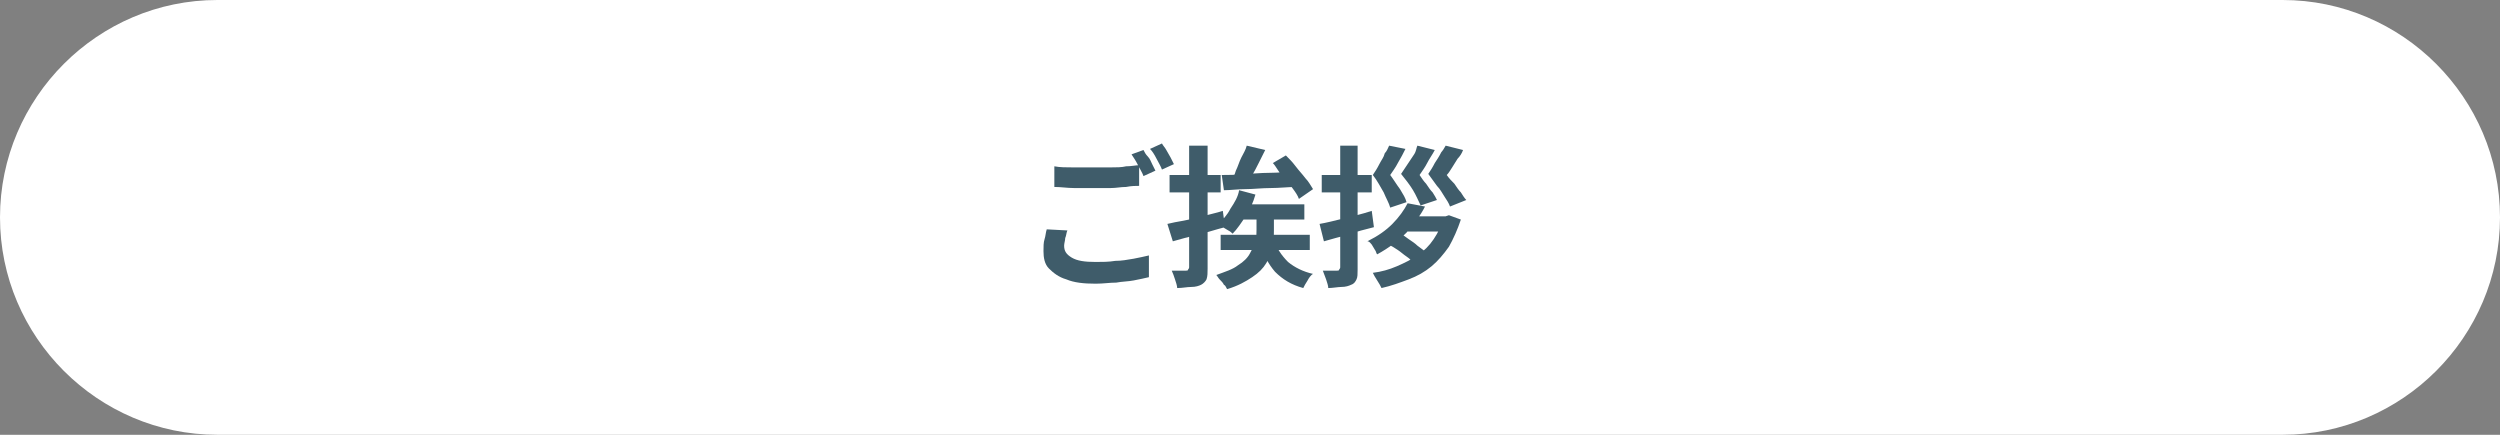
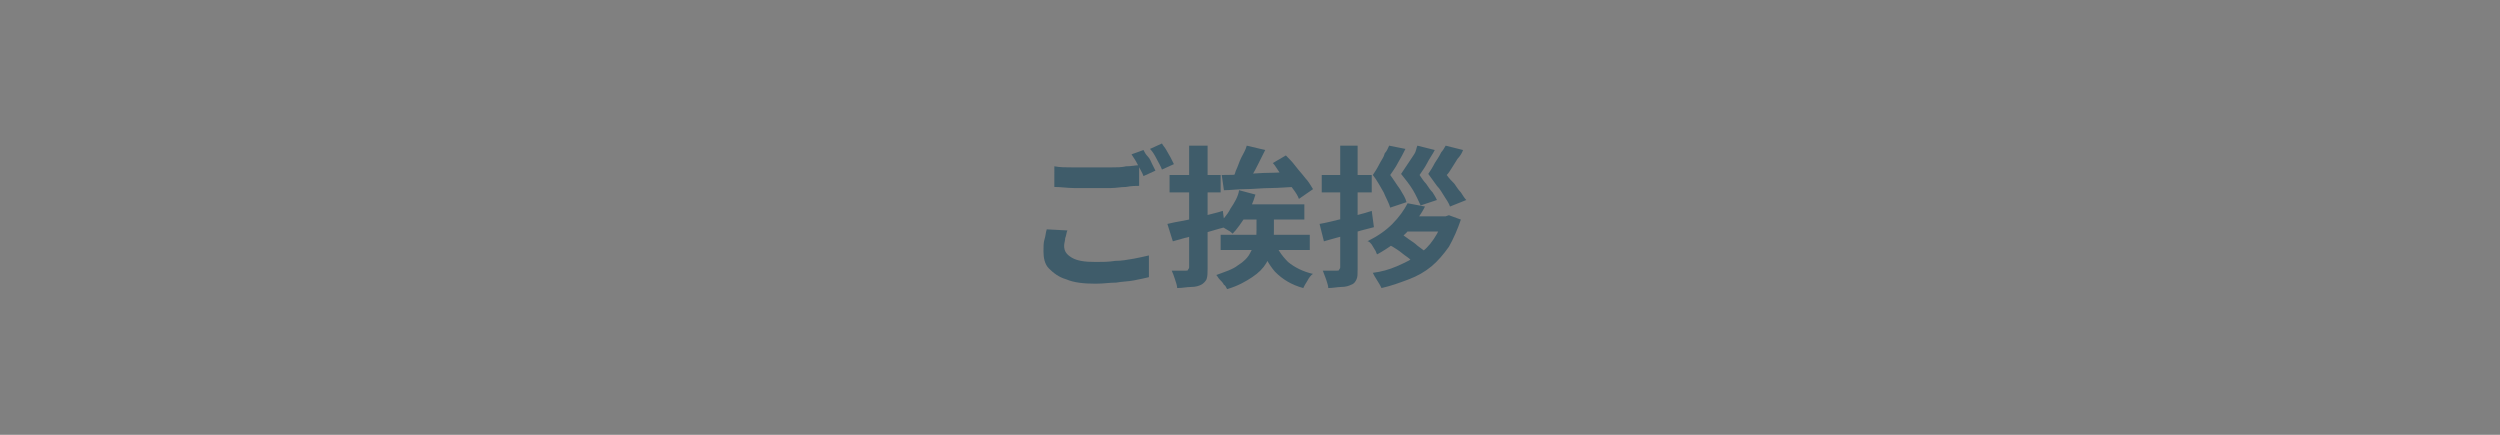
<svg xmlns="http://www.w3.org/2000/svg" version="1.1" id="レイヤー_1" x="0px" y="0px" viewBox="0 0 230 40" style="enable-background:new 0 0 230 40;" xml:space="preserve">
  <rect x="0" y="0" width="230" height="40" fill="#808080" stroke="none" />
  <style type="text/css">
	.st0{fill:#FFFFFF;}
	.st1{fill:#3F5C6A;}
</style>
  <g>
-     <path class="st0" d="M230,20c0,11-9,20-20,20H20C9,40,0,31,0,20l0,0C0,9,9,0,20,0h190C221,0,230,9,230,20L230,20z" />
-   </g>
+     </g>
  <g>
    <g>
      <path class="st1" d="M98.2,21.2c-0.1,0.2-0.1,0.5-0.2,0.7c0,0.2-0.1,0.5-0.1,0.7c0,0.5,0.2,0.8,0.7,1.1c0.5,0.3,1.2,0.4,2.2,0.4    c0.6,0,1.2,0,1.8-0.1c0.6,0,1.1-0.1,1.7-0.2c0.5-0.1,1-0.2,1.4-0.3l0,2c-0.4,0.1-0.9,0.2-1.4,0.3c-0.5,0.1-1.1,0.1-1.6,0.2    c-0.6,0-1.2,0.1-1.9,0.1c-1.1,0-2-0.1-2.7-0.4c-0.7-0.2-1.2-0.6-1.6-1c-0.4-0.4-0.5-1-0.5-1.6c0-0.4,0-0.8,0.1-1.1    s0.1-0.6,0.2-0.9L98.2,21.2z M97,15.3c0.5,0.1,1.1,0.1,1.7,0.1s1.3,0,2.1,0c0.5,0,0.9,0,1.4,0c0.5,0,1,0,1.4-0.1    c0.5,0,0.9-0.1,1.2-0.1v1.9c-0.3,0-0.7,0-1.2,0.1c-0.5,0-0.9,0.1-1.4,0.1c-0.5,0-1,0-1.4,0c-0.7,0-1.4,0-2,0    c-0.6,0-1.2-0.1-1.8-0.1V15.3z M105.2,13.8c0.1,0.2,0.2,0.4,0.4,0.6s0.3,0.5,0.4,0.7c0.1,0.2,0.2,0.4,0.3,0.6l-1.1,0.5    c-0.1-0.3-0.3-0.6-0.5-1c-0.2-0.4-0.4-0.7-0.6-1L105.2,13.8z M106.9,13.2c0.1,0.2,0.3,0.4,0.4,0.6c0.1,0.2,0.3,0.5,0.4,0.7    c0.1,0.2,0.2,0.4,0.3,0.6l-1.1,0.5c-0.1-0.3-0.3-0.6-0.5-1c-0.2-0.4-0.4-0.7-0.6-0.9L106.9,13.2z" />
-       <path class="st1" d="M107.4,20.6c0.4-0.1,0.9-0.2,1.5-0.3c0.6-0.1,1.1-0.3,1.8-0.4c0.6-0.2,1.2-0.3,1.8-0.5l0.2,1.5    c-0.8,0.2-1.7,0.5-2.5,0.7c-0.9,0.2-1.6,0.4-2.3,0.6L107.4,20.6z M107.6,16.1h4.7v1.6h-4.7V16.1z M109.4,13.4h1.7v11.3    c0,0.4,0,0.7-0.1,1c-0.1,0.2-0.3,0.4-0.5,0.5c-0.2,0.1-0.5,0.2-0.9,0.2s-0.8,0.1-1.3,0.1c0-0.2-0.1-0.5-0.2-0.8    c-0.1-0.3-0.2-0.6-0.3-0.8c0.3,0,0.5,0,0.8,0s0.4,0,0.5,0c0.1,0,0.2,0,0.2-0.1c0,0,0.1-0.1,0.1-0.2V13.4z M115.7,19.4h1.5v1.8    c0,0.5,0,1-0.1,1.5c-0.1,0.5-0.3,1-0.6,1.5c-0.3,0.5-0.7,0.9-1.3,1.3c-0.6,0.4-1.3,0.8-2.3,1.1c-0.1-0.1-0.1-0.3-0.3-0.4    c-0.1-0.2-0.2-0.3-0.4-0.5c-0.1-0.1-0.2-0.3-0.3-0.4c0.8-0.3,1.5-0.5,2-0.9c0.5-0.3,0.9-0.7,1.1-1.1s0.4-0.7,0.5-1.1    c0.1-0.4,0.1-0.7,0.1-1.1V19.4z M114,17.5l1.5,0.4c-0.2,0.7-0.5,1.4-0.9,2c-0.4,0.6-0.8,1.2-1.2,1.6c-0.1-0.1-0.2-0.2-0.4-0.3    c-0.2-0.1-0.3-0.2-0.5-0.3c-0.2-0.1-0.3-0.2-0.4-0.3c0.4-0.4,0.8-0.8,1.1-1.4C113.6,18.6,113.9,18.1,114,17.5z M112.3,21.6h8.2V23    h-8.2V21.6z M112.4,16.1c0.6,0,1.3,0,2-0.1c0.8,0,1.5-0.1,2.4-0.1c0.8,0,1.6-0.1,2.5-0.1l0,1.4c-0.8,0-1.6,0.1-2.4,0.1    c-0.8,0-1.6,0.1-2.3,0.1c-0.7,0-1.4,0.1-2,0.1L112.4,16.1z M114.7,13.4l1.7,0.4c-0.2,0.4-0.4,0.8-0.6,1.2s-0.4,0.8-0.6,1.1    c-0.2,0.4-0.4,0.7-0.6,1l-1.4-0.4c0.2-0.3,0.4-0.6,0.5-1c0.2-0.4,0.3-0.8,0.5-1.2S114.6,13.8,114.7,13.4z M114.4,18.8h5.6v1.4    h-6.2L114.4,18.8z M117.2,22.1c0.3,0.8,0.7,1.4,1.3,2c0.6,0.5,1.4,0.9,2.3,1.1c-0.2,0.1-0.4,0.4-0.5,0.6c-0.2,0.3-0.3,0.5-0.4,0.7    c-1.1-0.3-1.9-0.8-2.6-1.5c-0.6-0.7-1.1-1.6-1.4-2.7L117.2,22.1z M117.1,15l1.2-0.7c0.3,0.3,0.6,0.6,0.9,1    c0.3,0.4,0.6,0.7,0.9,1.1c0.3,0.3,0.5,0.7,0.7,1l-1.3,0.9c-0.1-0.3-0.3-0.6-0.6-1c-0.3-0.4-0.5-0.7-0.9-1.1S117.4,15.3,117.1,15z" />
+       <path class="st1" d="M107.4,20.6c0.4-0.1,0.9-0.2,1.5-0.3c0.6-0.1,1.1-0.3,1.8-0.4c0.6-0.2,1.2-0.3,1.8-0.5l0.2,1.5    c-0.8,0.2-1.7,0.5-2.5,0.7c-0.9,0.2-1.6,0.4-2.3,0.6L107.4,20.6z M107.6,16.1h4.7v1.6h-4.7V16.1z M109.4,13.4h1.7v11.3    c0,0.4,0,0.7-0.1,1c-0.1,0.2-0.3,0.4-0.5,0.5c-0.2,0.1-0.5,0.2-0.9,0.2s-0.8,0.1-1.3,0.1c0-0.2-0.1-0.5-0.2-0.8    c-0.1-0.3-0.2-0.6-0.3-0.8c0.3,0,0.5,0,0.8,0s0.4,0,0.5,0c0.1,0,0.2,0,0.2-0.1c0,0,0.1-0.1,0.1-0.2z M115.7,19.4h1.5v1.8    c0,0.5,0,1-0.1,1.5c-0.1,0.5-0.3,1-0.6,1.5c-0.3,0.5-0.7,0.9-1.3,1.3c-0.6,0.4-1.3,0.8-2.3,1.1c-0.1-0.1-0.1-0.3-0.3-0.4    c-0.1-0.2-0.2-0.3-0.4-0.5c-0.1-0.1-0.2-0.3-0.3-0.4c0.8-0.3,1.5-0.5,2-0.9c0.5-0.3,0.9-0.7,1.1-1.1s0.4-0.7,0.5-1.1    c0.1-0.4,0.1-0.7,0.1-1.1V19.4z M114,17.5l1.5,0.4c-0.2,0.7-0.5,1.4-0.9,2c-0.4,0.6-0.8,1.2-1.2,1.6c-0.1-0.1-0.2-0.2-0.4-0.3    c-0.2-0.1-0.3-0.2-0.5-0.3c-0.2-0.1-0.3-0.2-0.4-0.3c0.4-0.4,0.8-0.8,1.1-1.4C113.6,18.6,113.9,18.1,114,17.5z M112.3,21.6h8.2V23    h-8.2V21.6z M112.4,16.1c0.6,0,1.3,0,2-0.1c0.8,0,1.5-0.1,2.4-0.1c0.8,0,1.6-0.1,2.5-0.1l0,1.4c-0.8,0-1.6,0.1-2.4,0.1    c-0.8,0-1.6,0.1-2.3,0.1c-0.7,0-1.4,0.1-2,0.1L112.4,16.1z M114.7,13.4l1.7,0.4c-0.2,0.4-0.4,0.8-0.6,1.2s-0.4,0.8-0.6,1.1    c-0.2,0.4-0.4,0.7-0.6,1l-1.4-0.4c0.2-0.3,0.4-0.6,0.5-1c0.2-0.4,0.3-0.8,0.5-1.2S114.6,13.8,114.7,13.4z M114.4,18.8h5.6v1.4    h-6.2L114.4,18.8z M117.2,22.1c0.3,0.8,0.7,1.4,1.3,2c0.6,0.5,1.4,0.9,2.3,1.1c-0.2,0.1-0.4,0.4-0.5,0.6c-0.2,0.3-0.3,0.5-0.4,0.7    c-1.1-0.3-1.9-0.8-2.6-1.5c-0.6-0.7-1.1-1.6-1.4-2.7L117.2,22.1z M117.1,15l1.2-0.7c0.3,0.3,0.6,0.6,0.9,1    c0.3,0.4,0.6,0.7,0.9,1.1c0.3,0.3,0.5,0.7,0.7,1l-1.3,0.9c-0.1-0.3-0.3-0.6-0.6-1c-0.3-0.4-0.5-0.7-0.9-1.1S117.4,15.3,117.1,15z" />
      <path class="st1" d="M121.4,20.6c0.6-0.1,1.4-0.3,2.2-0.5s1.7-0.4,2.6-0.7l0.2,1.5c-0.8,0.2-1.6,0.4-2.4,0.7    c-0.8,0.2-1.5,0.4-2.2,0.6L121.4,20.6z M121.6,16.1h4.6v1.6h-4.6V16.1z M123.3,13.4h1.6v11.4c0,0.4,0,0.7-0.1,0.9    c-0.1,0.2-0.2,0.4-0.5,0.5c-0.2,0.1-0.5,0.2-0.9,0.2c-0.3,0-0.8,0.1-1.2,0.1c0-0.2-0.1-0.5-0.2-0.8c-0.1-0.3-0.2-0.5-0.3-0.8    c0.3,0,0.5,0,0.8,0s0.4,0,0.5,0s0.2,0,0.2-0.1c0,0,0.1-0.1,0.1-0.2V13.4z M129.5,18.7l1.6,0.3c-0.4,0.8-1,1.6-1.7,2.4    c-0.7,0.7-1.6,1.4-2.7,2c-0.1-0.1-0.1-0.3-0.2-0.4c-0.1-0.2-0.2-0.3-0.3-0.5c-0.1-0.1-0.2-0.3-0.4-0.3c1-0.5,1.7-1,2.3-1.6    S129.2,19.3,129.5,18.7z M132.7,19.9h0.3l0.3-0.1l1.1,0.4c-0.3,0.9-0.7,1.8-1.1,2.5c-0.5,0.7-1,1.3-1.6,1.8    c-0.6,0.5-1.3,0.9-2.1,1.2c-0.8,0.3-1.6,0.6-2.5,0.8c-0.1-0.2-0.2-0.4-0.4-0.7s-0.3-0.5-0.4-0.7c0.8-0.1,1.5-0.3,2.2-0.6    c0.7-0.3,1.3-0.6,1.9-1c0.6-0.4,1.1-0.9,1.5-1.5s0.7-1.2,0.9-1.9V19.9z M127.8,13.4l1.5,0.3c-0.2,0.4-0.4,0.8-0.7,1.3    c-0.2,0.4-0.5,0.8-0.7,1.1c0.3,0.4,0.6,0.9,0.9,1.3c0.3,0.5,0.5,0.8,0.6,1.2l-1.5,0.5c-0.1-0.4-0.4-0.9-0.6-1.4    c-0.3-0.5-0.6-1.1-1-1.6c0.2-0.3,0.4-0.6,0.6-1s0.4-0.6,0.5-1C127.6,13.9,127.7,13.6,127.8,13.4z M127.7,22.5l1.1-1    c0.3,0.1,0.5,0.3,0.8,0.5c0.3,0.2,0.6,0.4,0.8,0.6c0.3,0.2,0.5,0.4,0.7,0.5l-1.1,1.1c-0.1-0.2-0.3-0.4-0.6-0.6s-0.5-0.4-0.8-0.6    C128.3,22.8,128,22.6,127.7,22.5z M129.8,19.9h3.3v1.4h-4.6L129.8,19.9z M130.4,13.4l1.6,0.4c-0.2,0.4-0.5,0.8-0.7,1.2    c-0.2,0.4-0.5,0.8-0.7,1.1c0.2,0.3,0.4,0.6,0.6,0.8c0.2,0.3,0.4,0.6,0.6,0.8c0.2,0.3,0.3,0.5,0.4,0.7l-1.5,0.5    c-0.2-0.4-0.4-0.9-0.7-1.4c-0.3-0.5-0.7-1-1.1-1.5c0.2-0.3,0.4-0.6,0.6-0.9c0.2-0.3,0.4-0.6,0.6-0.9S130.3,13.6,130.4,13.4z     M133,13.4l1.6,0.4c-0.1,0.3-0.3,0.6-0.5,0.8c-0.2,0.3-0.3,0.5-0.5,0.8c-0.2,0.3-0.3,0.5-0.5,0.7c0.2,0.3,0.5,0.6,0.7,0.8    c0.2,0.3,0.4,0.6,0.6,0.8c0.2,0.3,0.3,0.5,0.5,0.7l-1.5,0.6c-0.1-0.3-0.3-0.6-0.5-0.9c-0.2-0.3-0.4-0.7-0.7-1    c-0.3-0.4-0.5-0.7-0.8-1.1c0.2-0.3,0.4-0.6,0.6-1c0.2-0.3,0.4-0.6,0.6-1C132.7,13.9,132.9,13.6,133,13.4z" />
    </g>
  </g>
  <g>
</g>
  <g>
</g>
  <g>
</g>
  <g>
</g>
  <g>
</g>
  <g>
</g>
  <g>
</g>
  <g>
</g>
  <g>
</g>
  <g>
</g>
  <g>
</g>
  <g>
</g>
  <g>
</g>
  <g>
</g>
  <g>
</g>
</svg>